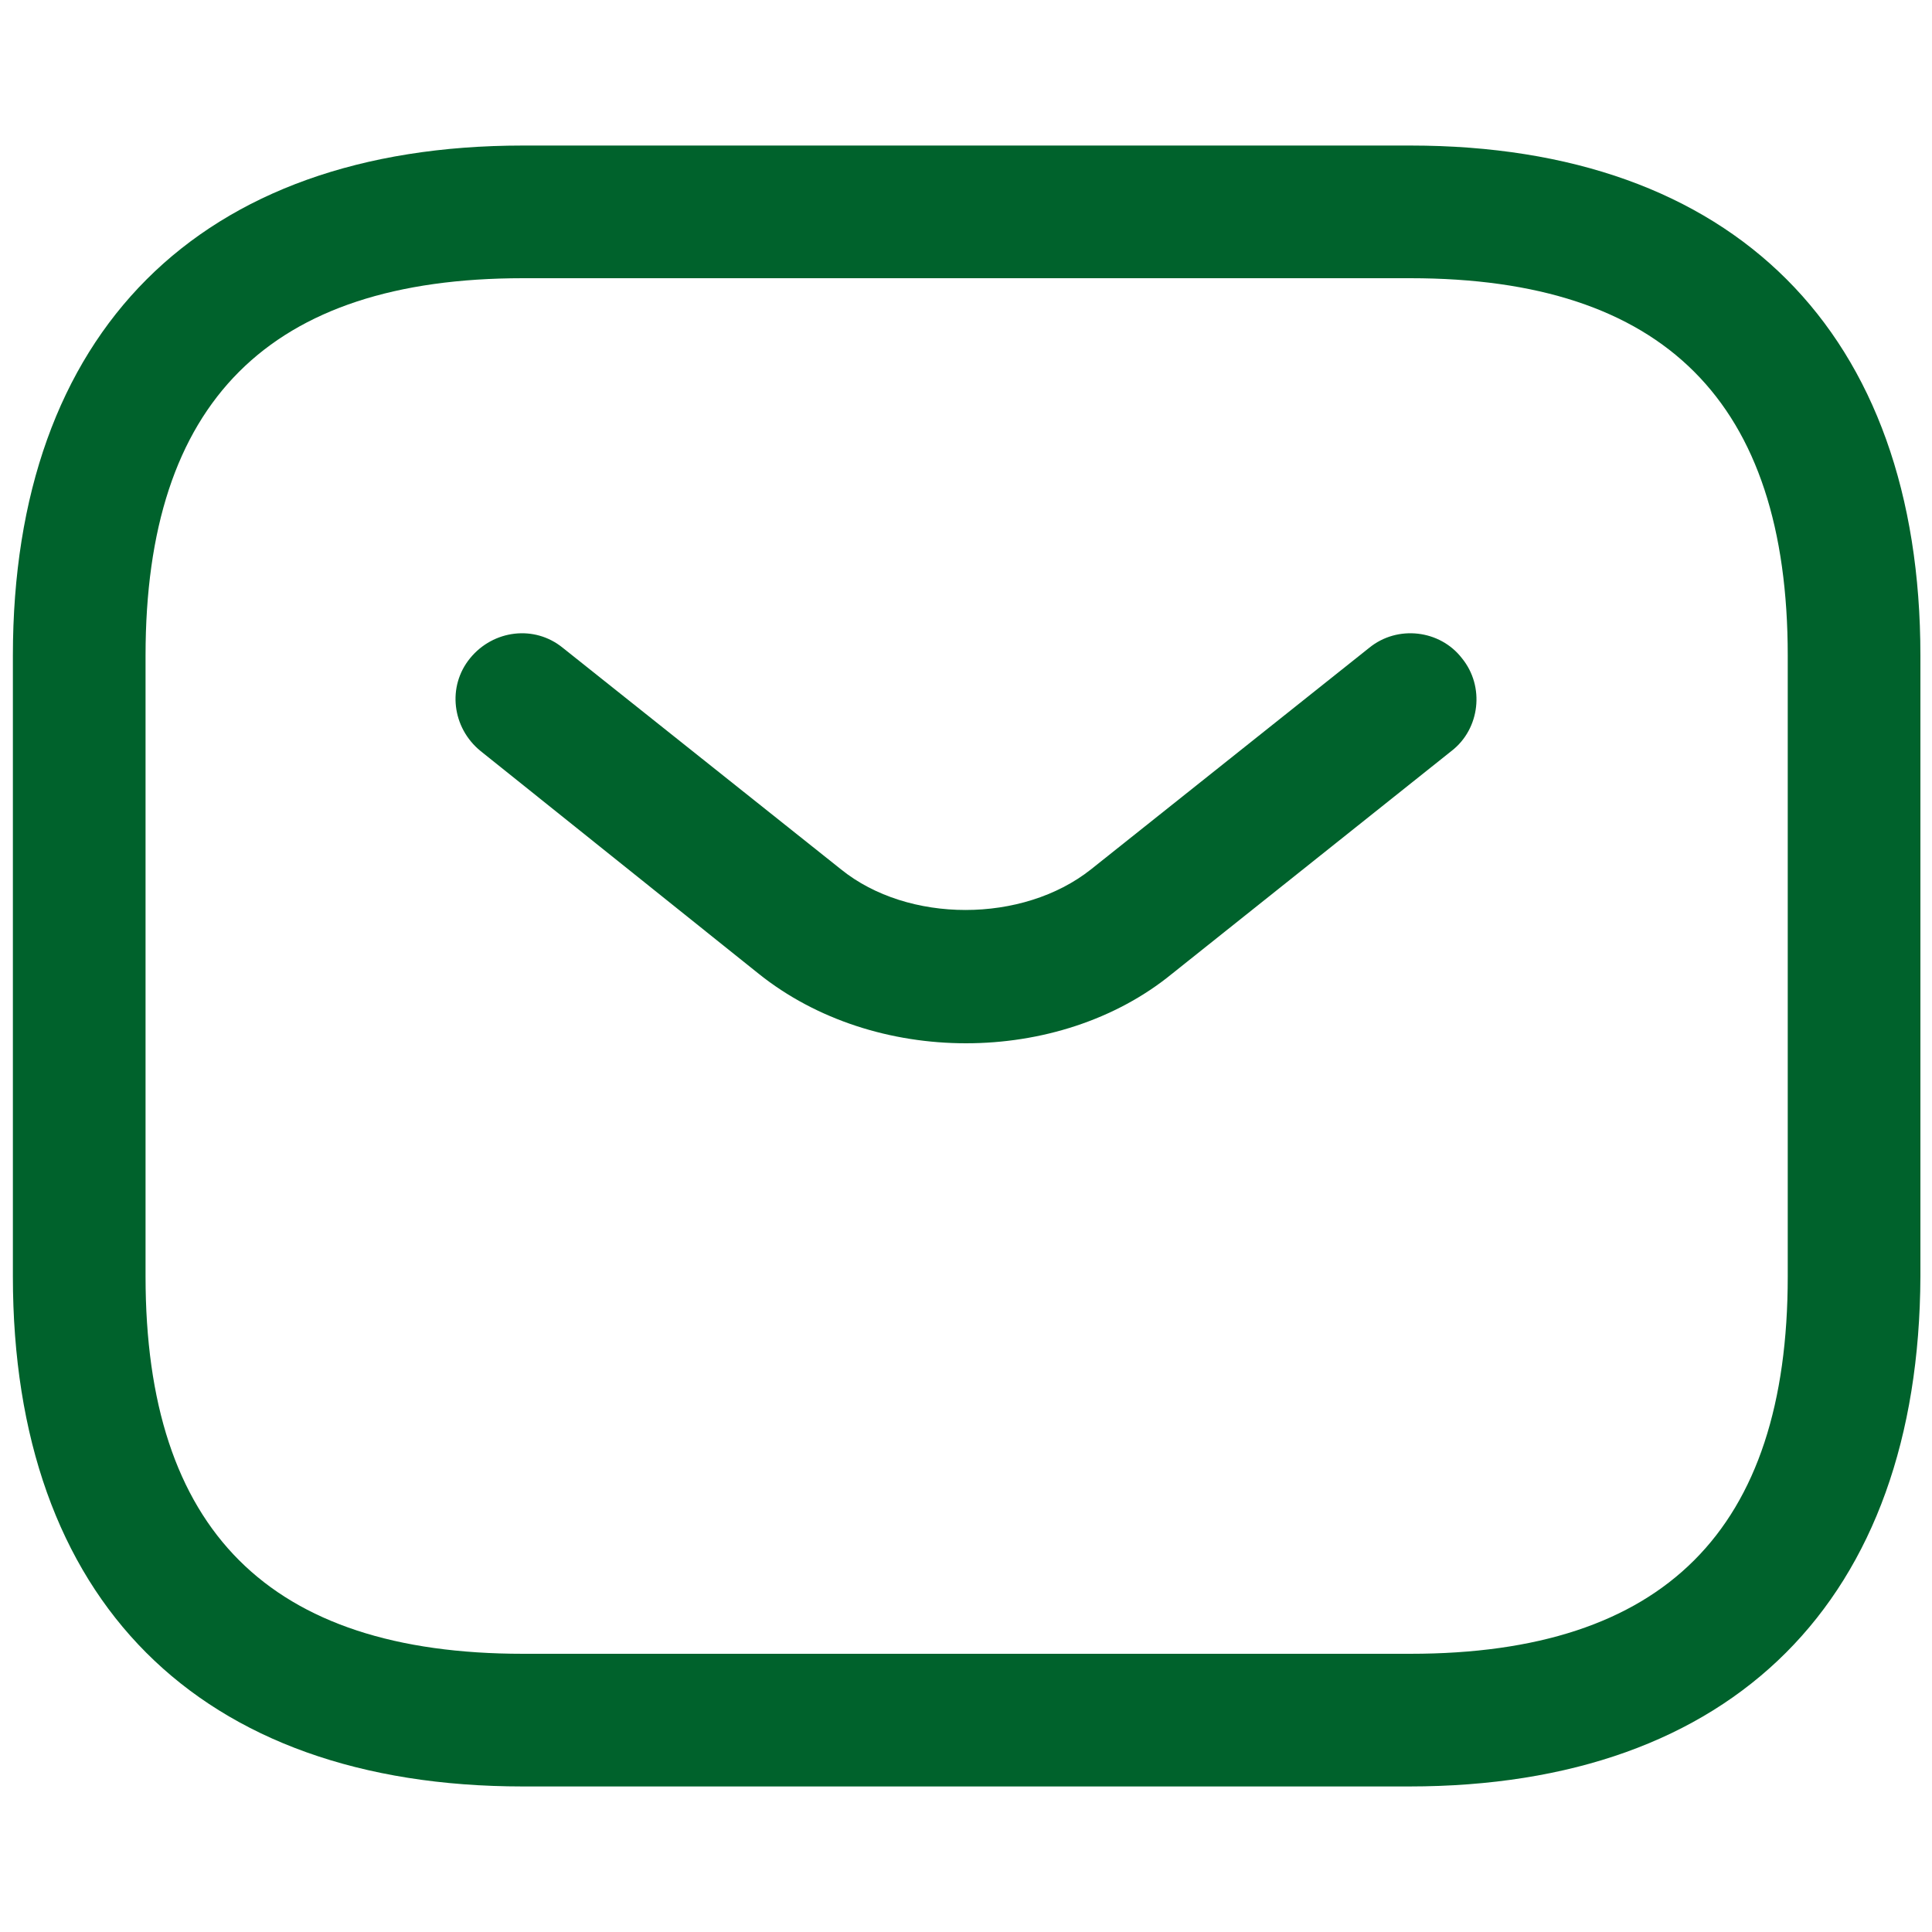
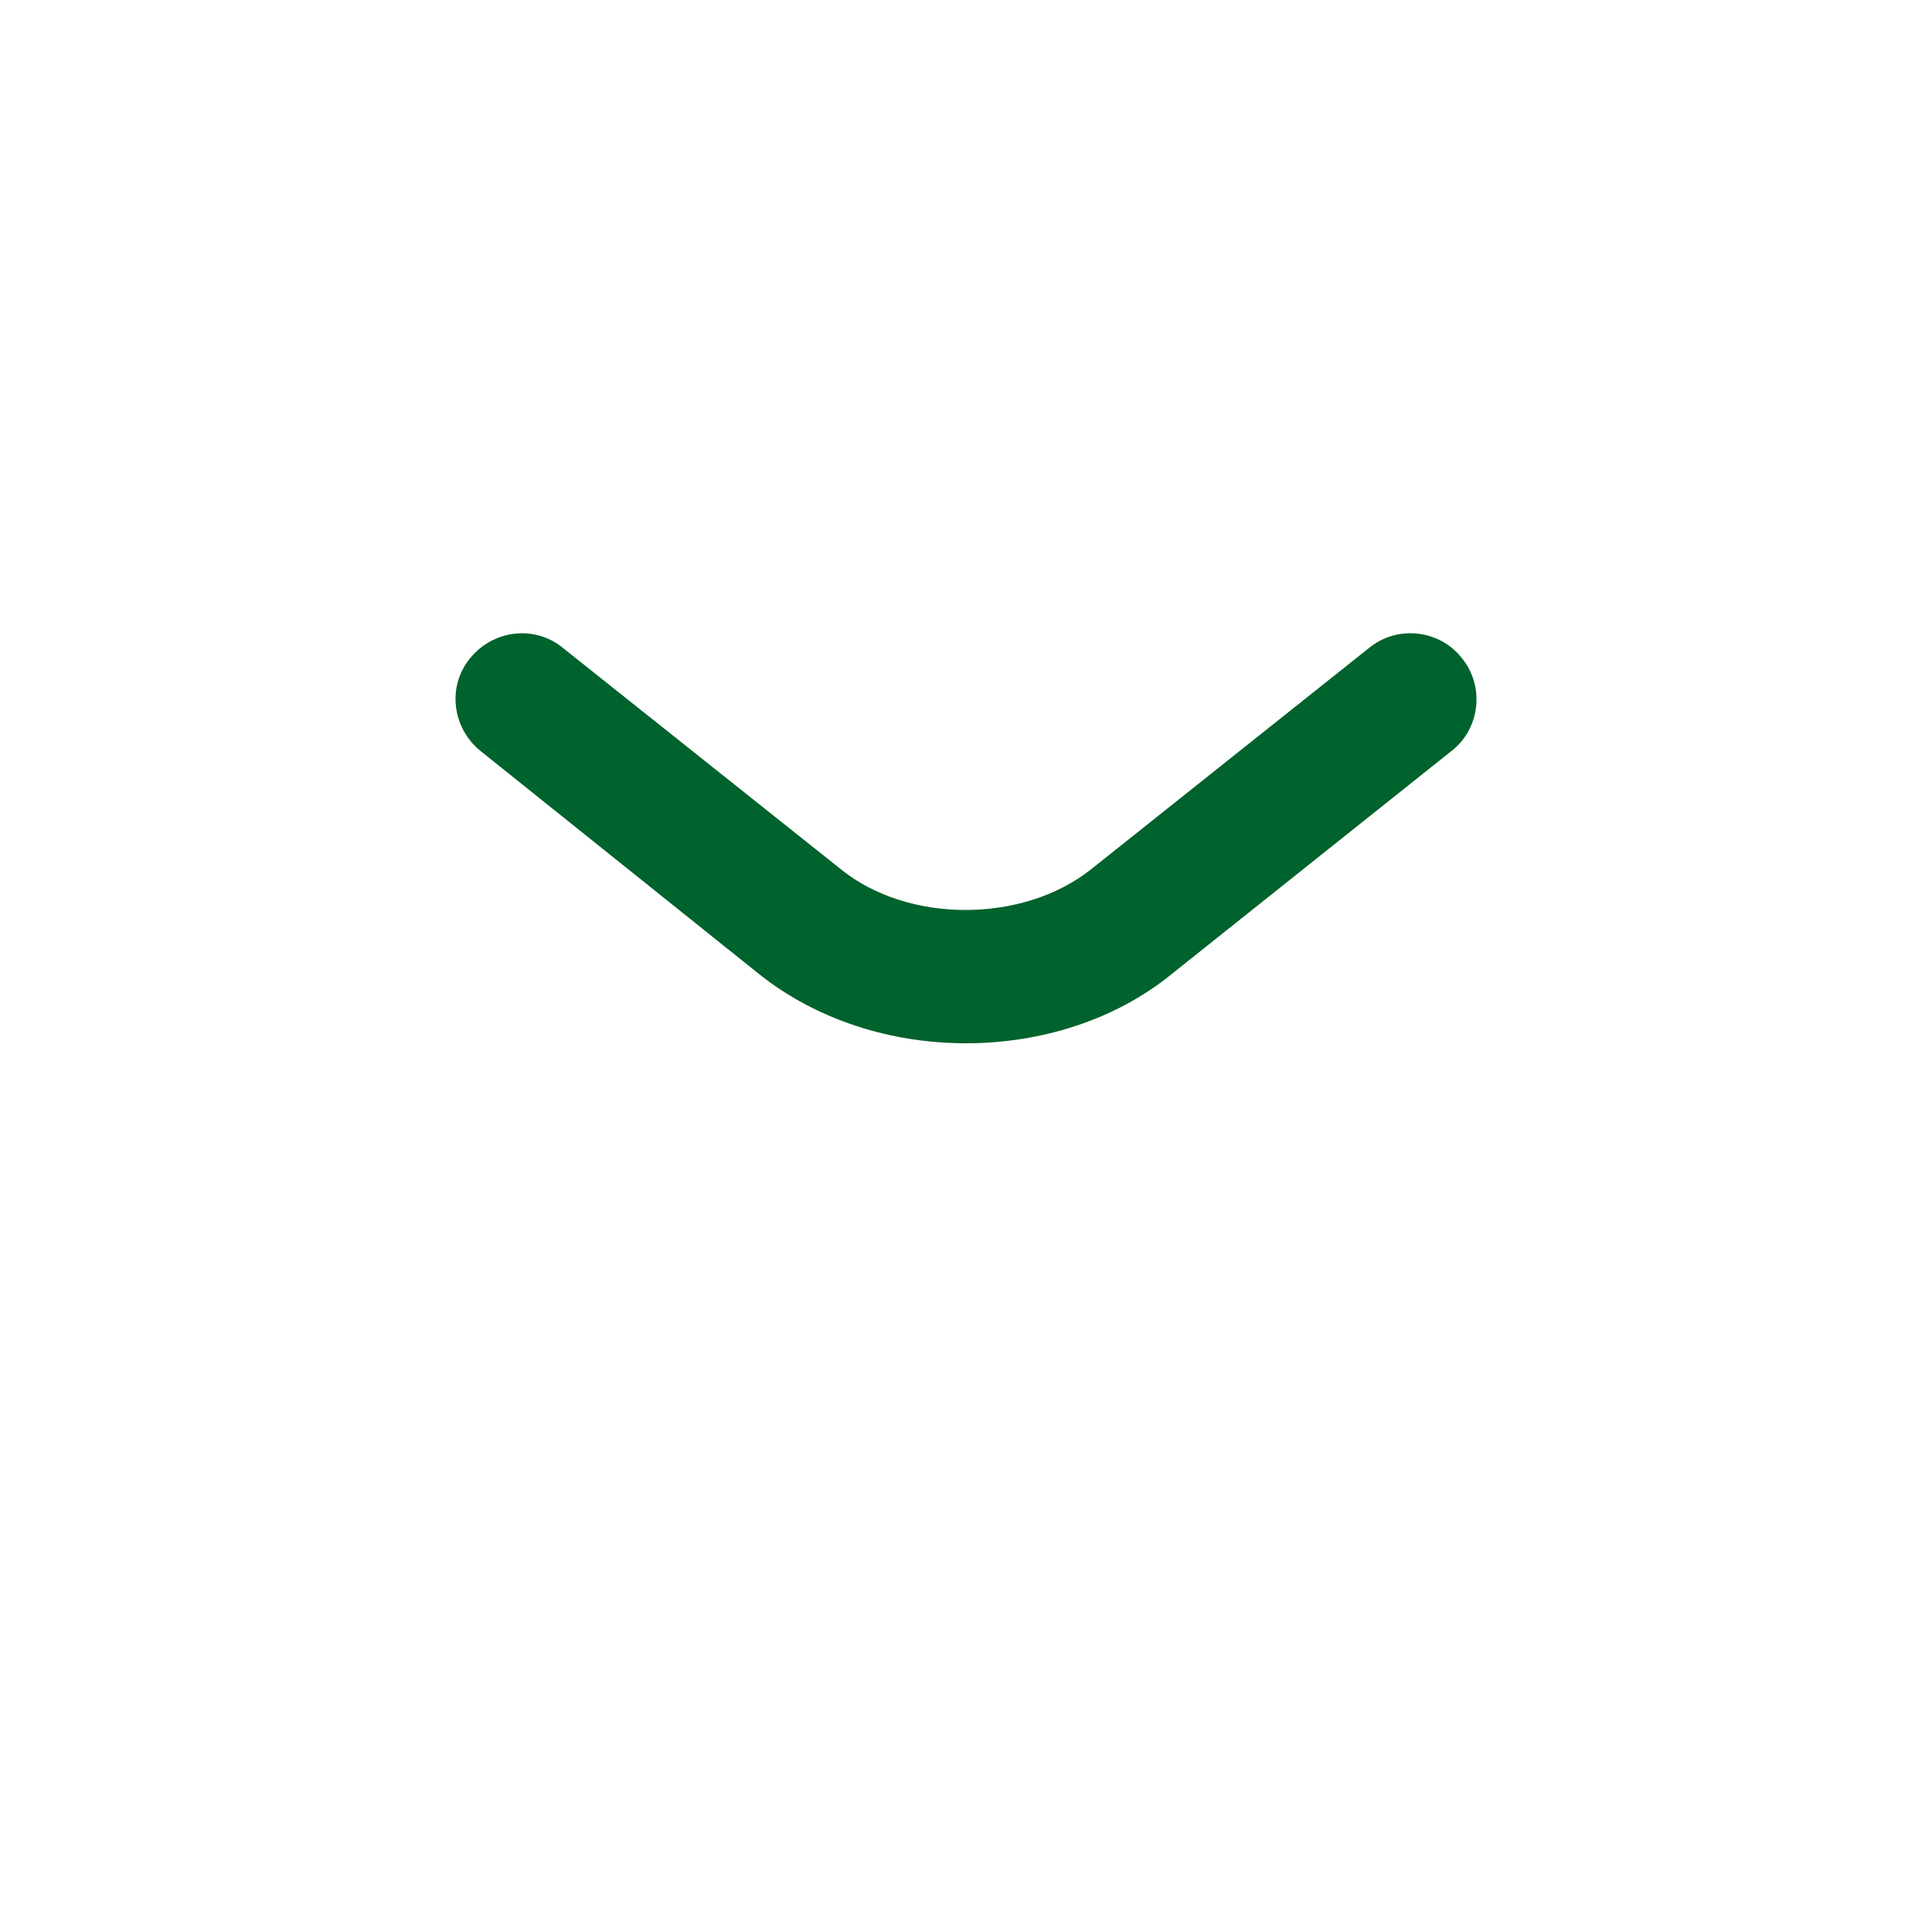
<svg xmlns="http://www.w3.org/2000/svg" version="1.1" id="Layer_1" x="0px" y="0px" viewBox="0 0 150 150" style="enable-background:new 0 0 150 150;" xml:space="preserve">
  <style type="text/css">
	.st0{fill:#00622C;}
</style>
-   <path class="st0" d="M109.4,138.7H40.6C15.4,138.7,1,124.2,1,99.1V50.9c0-25.1,14.5-39.6,39.6-39.6h68.9c25.1,0,39.6,14.5,39.6,39.6  v48.2C149,124.2,134.6,138.7,109.4,138.7z M40.6,21.6c-19.7,0-29.3,9.6-29.3,29.3v48.2c0,19.7,9.6,29.3,29.3,29.3h68.9  c19.7,0,29.3-9.6,29.3-29.3V50.9c0-19.7-9.6-29.3-29.3-29.3H40.6z" />
  <path class="st0" d="M75,81c-5.8,0-11.6-1.8-16.1-5.4L37.3,58.3c-2.2-1.8-2.6-5-0.8-7.2c1.8-2.2,5-2.6,7.2-0.8l21.6,17.2  c5.2,4.2,14.1,4.2,19.4,0l21.6-17.2c2.2-1.8,5.5-1.4,7.2,0.8c1.8,2.2,1.4,5.5-0.8,7.2L91,75.6C86.6,79.2,80.8,81,75,81z" />
  <path class="st0" d="M-56,96.9c-7.6,0-15.6-1.8-23.8-5.3c-8.1-3.4-16.2-8.1-24.1-13.8c-7.9-5.8-15.4-12.2-22.6-19.3  c-7.2-7.2-13.6-14.8-19.3-22.6c-5.8-8.1-10.4-16.1-13.7-23.9c-3.5-8.3-5.2-16.4-5.2-23.9c0-5.2,0.9-10.2,2.8-14.8  c1.9-4.8,4.9-9.2,9-13c5.2-5.1,11.1-7.7,17.4-7.7c2.6,0,5.3,0.6,7.6,1.7c2.6,1.2,4.8,3,6.4,5.4l15.6,21.9c1.4,1.9,2.5,3.8,3.2,5.7  c0.9,2,1.3,4,1.3,6c0,2.6-0.7,5-2.1,7.4c-1,1.8-2.6,3.8-4.5,5.7l-4.7,4.7c0.1,0.2,0.1,0.3,0.2,0.5c0.8,1.4,2.4,3.8,5.5,7.5  c3.3,3.8,6.4,7.2,9.5,10.3c4,3.9,7.2,7,10.3,9.5c3.8,3.2,6.3,4.8,7.8,5.6l-0.1,0.3l4.9-4.8c2.1-2.1,4.1-3.6,6-4.6  c3.7-2.3,8.4-2.7,13.1-0.7c1.7,0.7,3.6,1.7,5.6,3.2l22.3,15.8c2.5,1.7,4.3,3.8,5.4,6.4c1,2.6,1.5,4.9,1.5,7.2c0,3.2-0.7,6.4-2.1,9.5  c-1.4,3-3.2,5.6-5.4,8.1c-3.8,4.2-8,7.2-12.8,9.2C-45.7,95.8-50.7,96.9-56,96.9z M-135.6-37.4c-3.7,0-7.1,1.6-10.4,4.8  c-3.1,2.9-5.2,6-6.6,9.5c-1.4,3.5-2.1,7.2-2.1,11.1c0,6.2,1.5,13,4.4,20c3,7.1,7.2,14.5,12.6,21.9c5.4,7.4,11.5,14.6,18.2,21.3  c6.7,6.6,14,12.8,21.4,18.3c7.2,5.3,14.7,9.6,22.1,12.7c11.5,4.9,22.2,6,31.1,2.3c3.4-1.4,6.4-3.6,9.2-6.6c1.5-1.7,2.8-3.5,3.8-5.6  c0.8-1.7,1.2-3.4,1.2-5.2c0-1.1-0.2-2.1-0.7-3.4c-0.2-0.4-0.6-1.1-1.9-2l-22.3-15.8c-1.3-0.9-2.6-1.6-3.7-2.1  c-1.5-0.6-2.1-1.2-4.4,0.2c-1.3,0.7-2.6,1.7-3.9,3l-5.1,5c-2.6,2.6-6.6,3.2-9.7,2l-1.8-0.8c-2.8-1.5-6-3.8-9.5-6.8  c-3.2-2.8-6.7-6-10.9-10.1c-3.3-3.4-6.6-6.9-10-10.9c-3.2-3.7-5.4-6.8-6.8-9.5l-0.8-2c-0.4-1.5-0.5-2.4-0.5-3.4  c0-2.4,0.9-4.6,2.6-6.2l5-5.2c1.3-1.3,2.3-2.6,3-3.8c0.5-0.9,0.7-1.6,0.7-2.3c0-0.5-0.2-1.3-0.5-2.1c-0.5-1.1-1.2-2.3-2.1-3.6  l-15.6-22c-0.7-0.9-1.5-1.6-2.5-2.1C-133.3-37.1-134.5-37.4-135.6-37.4z M-79.5,44.9l-1.1,4.6l1.8-4.7  C-79.1,44.7-79.4,44.8-79.5,44.9z" />
</svg>